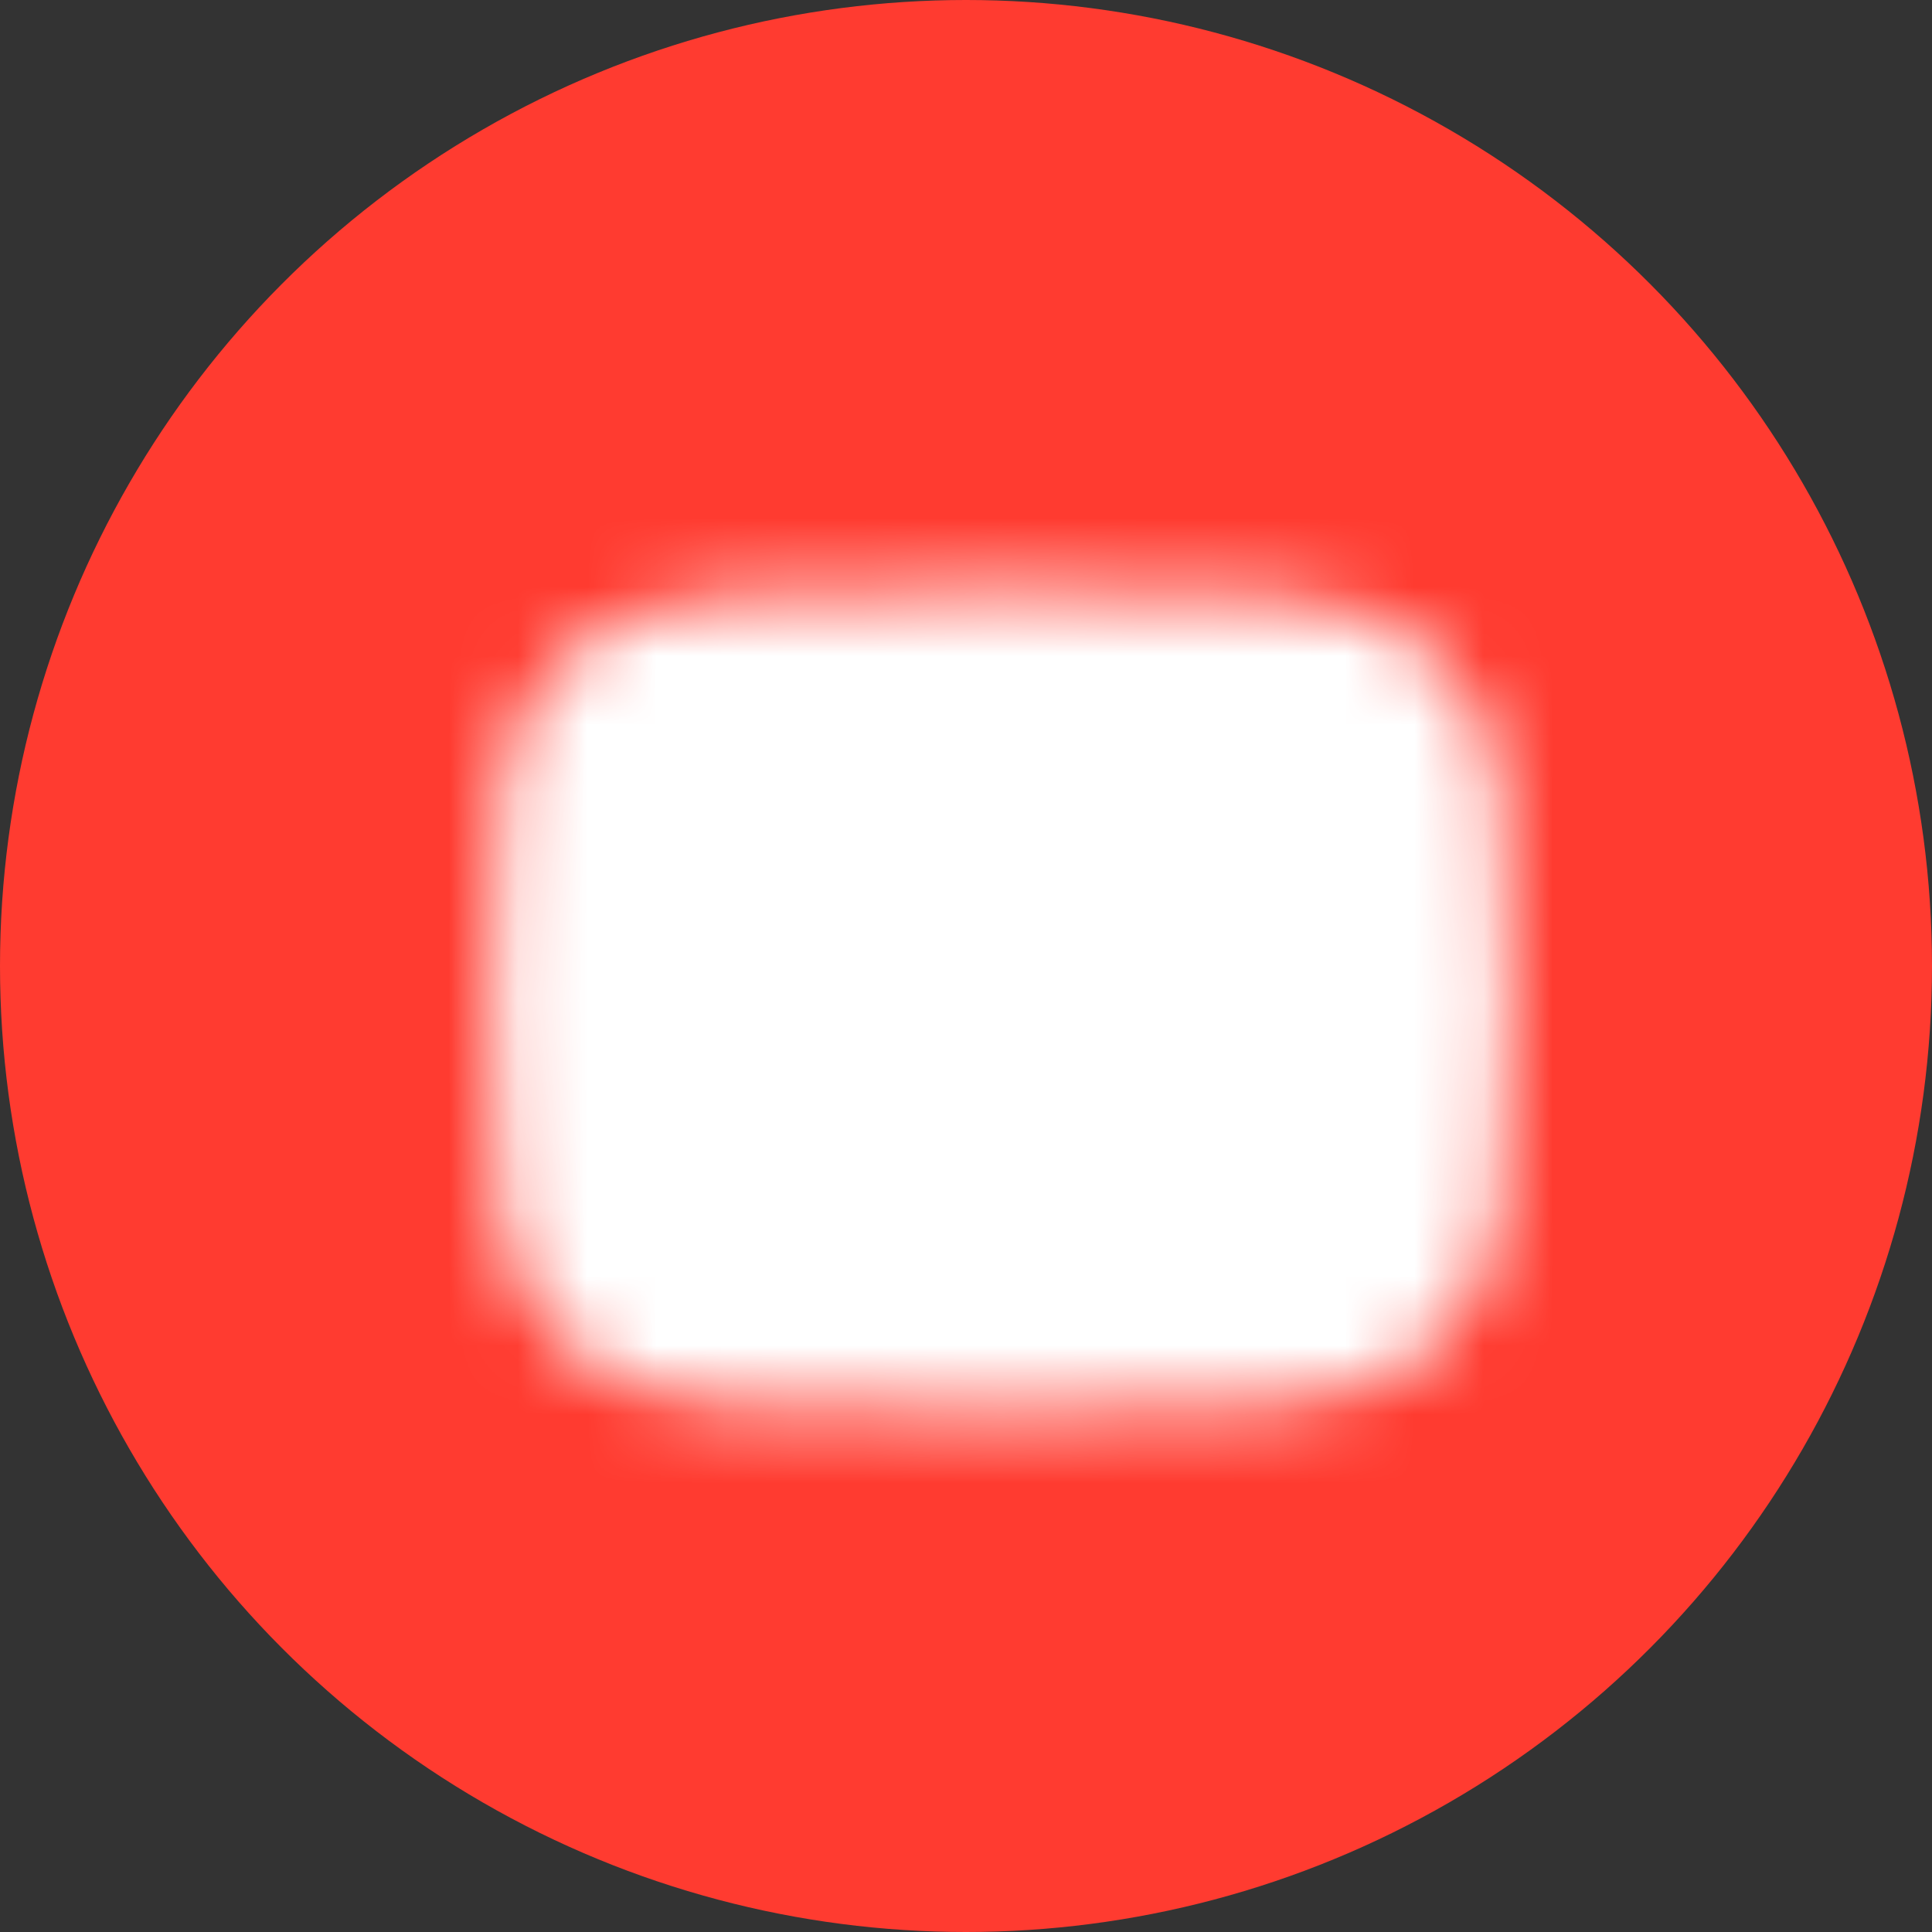
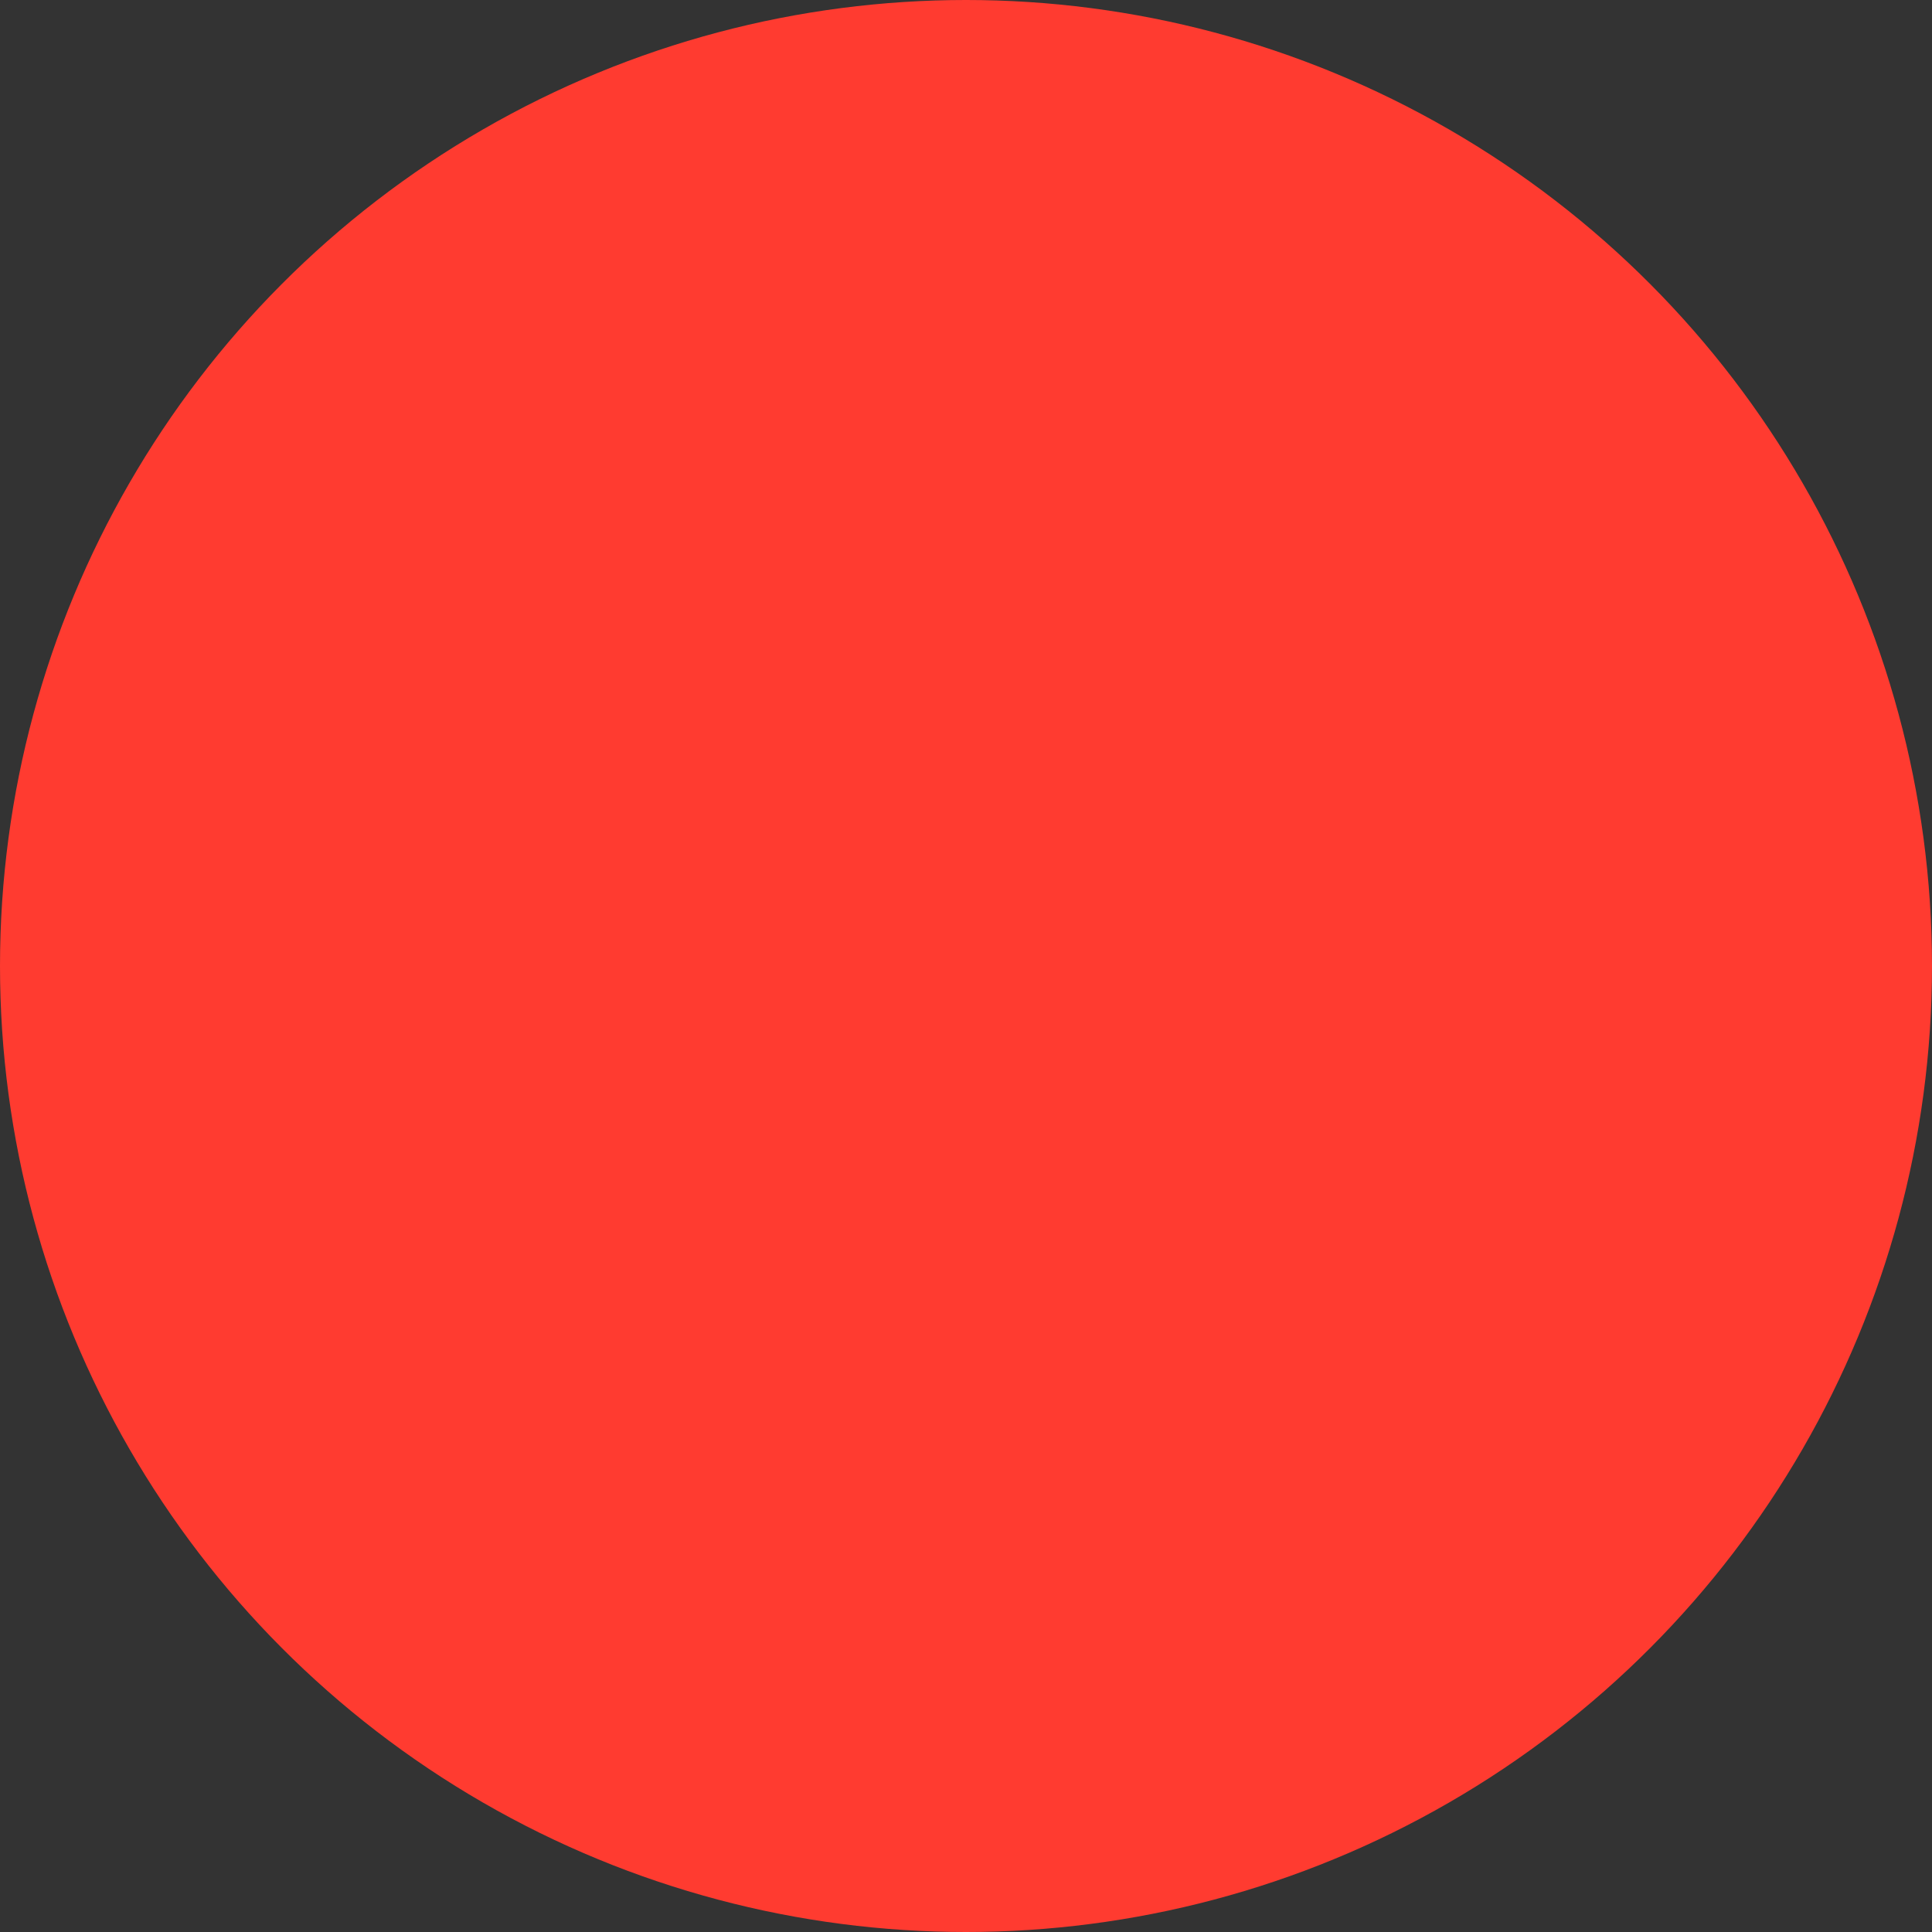
<svg xmlns="http://www.w3.org/2000/svg" width="28" height="28" viewBox="0 0 28 28" fill="none">
  <rect x="0" y="0" width="28" height="28" fill="#333333" stroke="none" />
  <circle cx="14" cy="14" r="14" fill="#FF3B30" />
  <mask id="mask0_1933_130" style="mask-type:luminance" maskUnits="userSpaceOnUse" x="7" y="8" width="15" height="13">
-     <path d="M14.5 9.542C20.875 9.542 20.875 9.542 20.875 14.5C20.875 19.459 20.875 19.459 14.5 19.459C8.125 19.459 8.125 19.459 8.125 14.5C8.125 9.542 8.125 9.542 14.5 9.542Z" fill="white" stroke="white" stroke-width="2" stroke-linecap="round" stroke-linejoin="round" />
-     <path d="M13.084 12.021L17.334 14.501L13.084 16.98V12.021Z" fill="black" />
+     <path d="M13.084 12.021L13.084 16.98V12.021Z" fill="black" />
  </mask>
  <g mask="url(#mask0_1933_130)">
    <path d="M23 6H6V23H23V6Z" fill="white" />
  </g>
</svg>